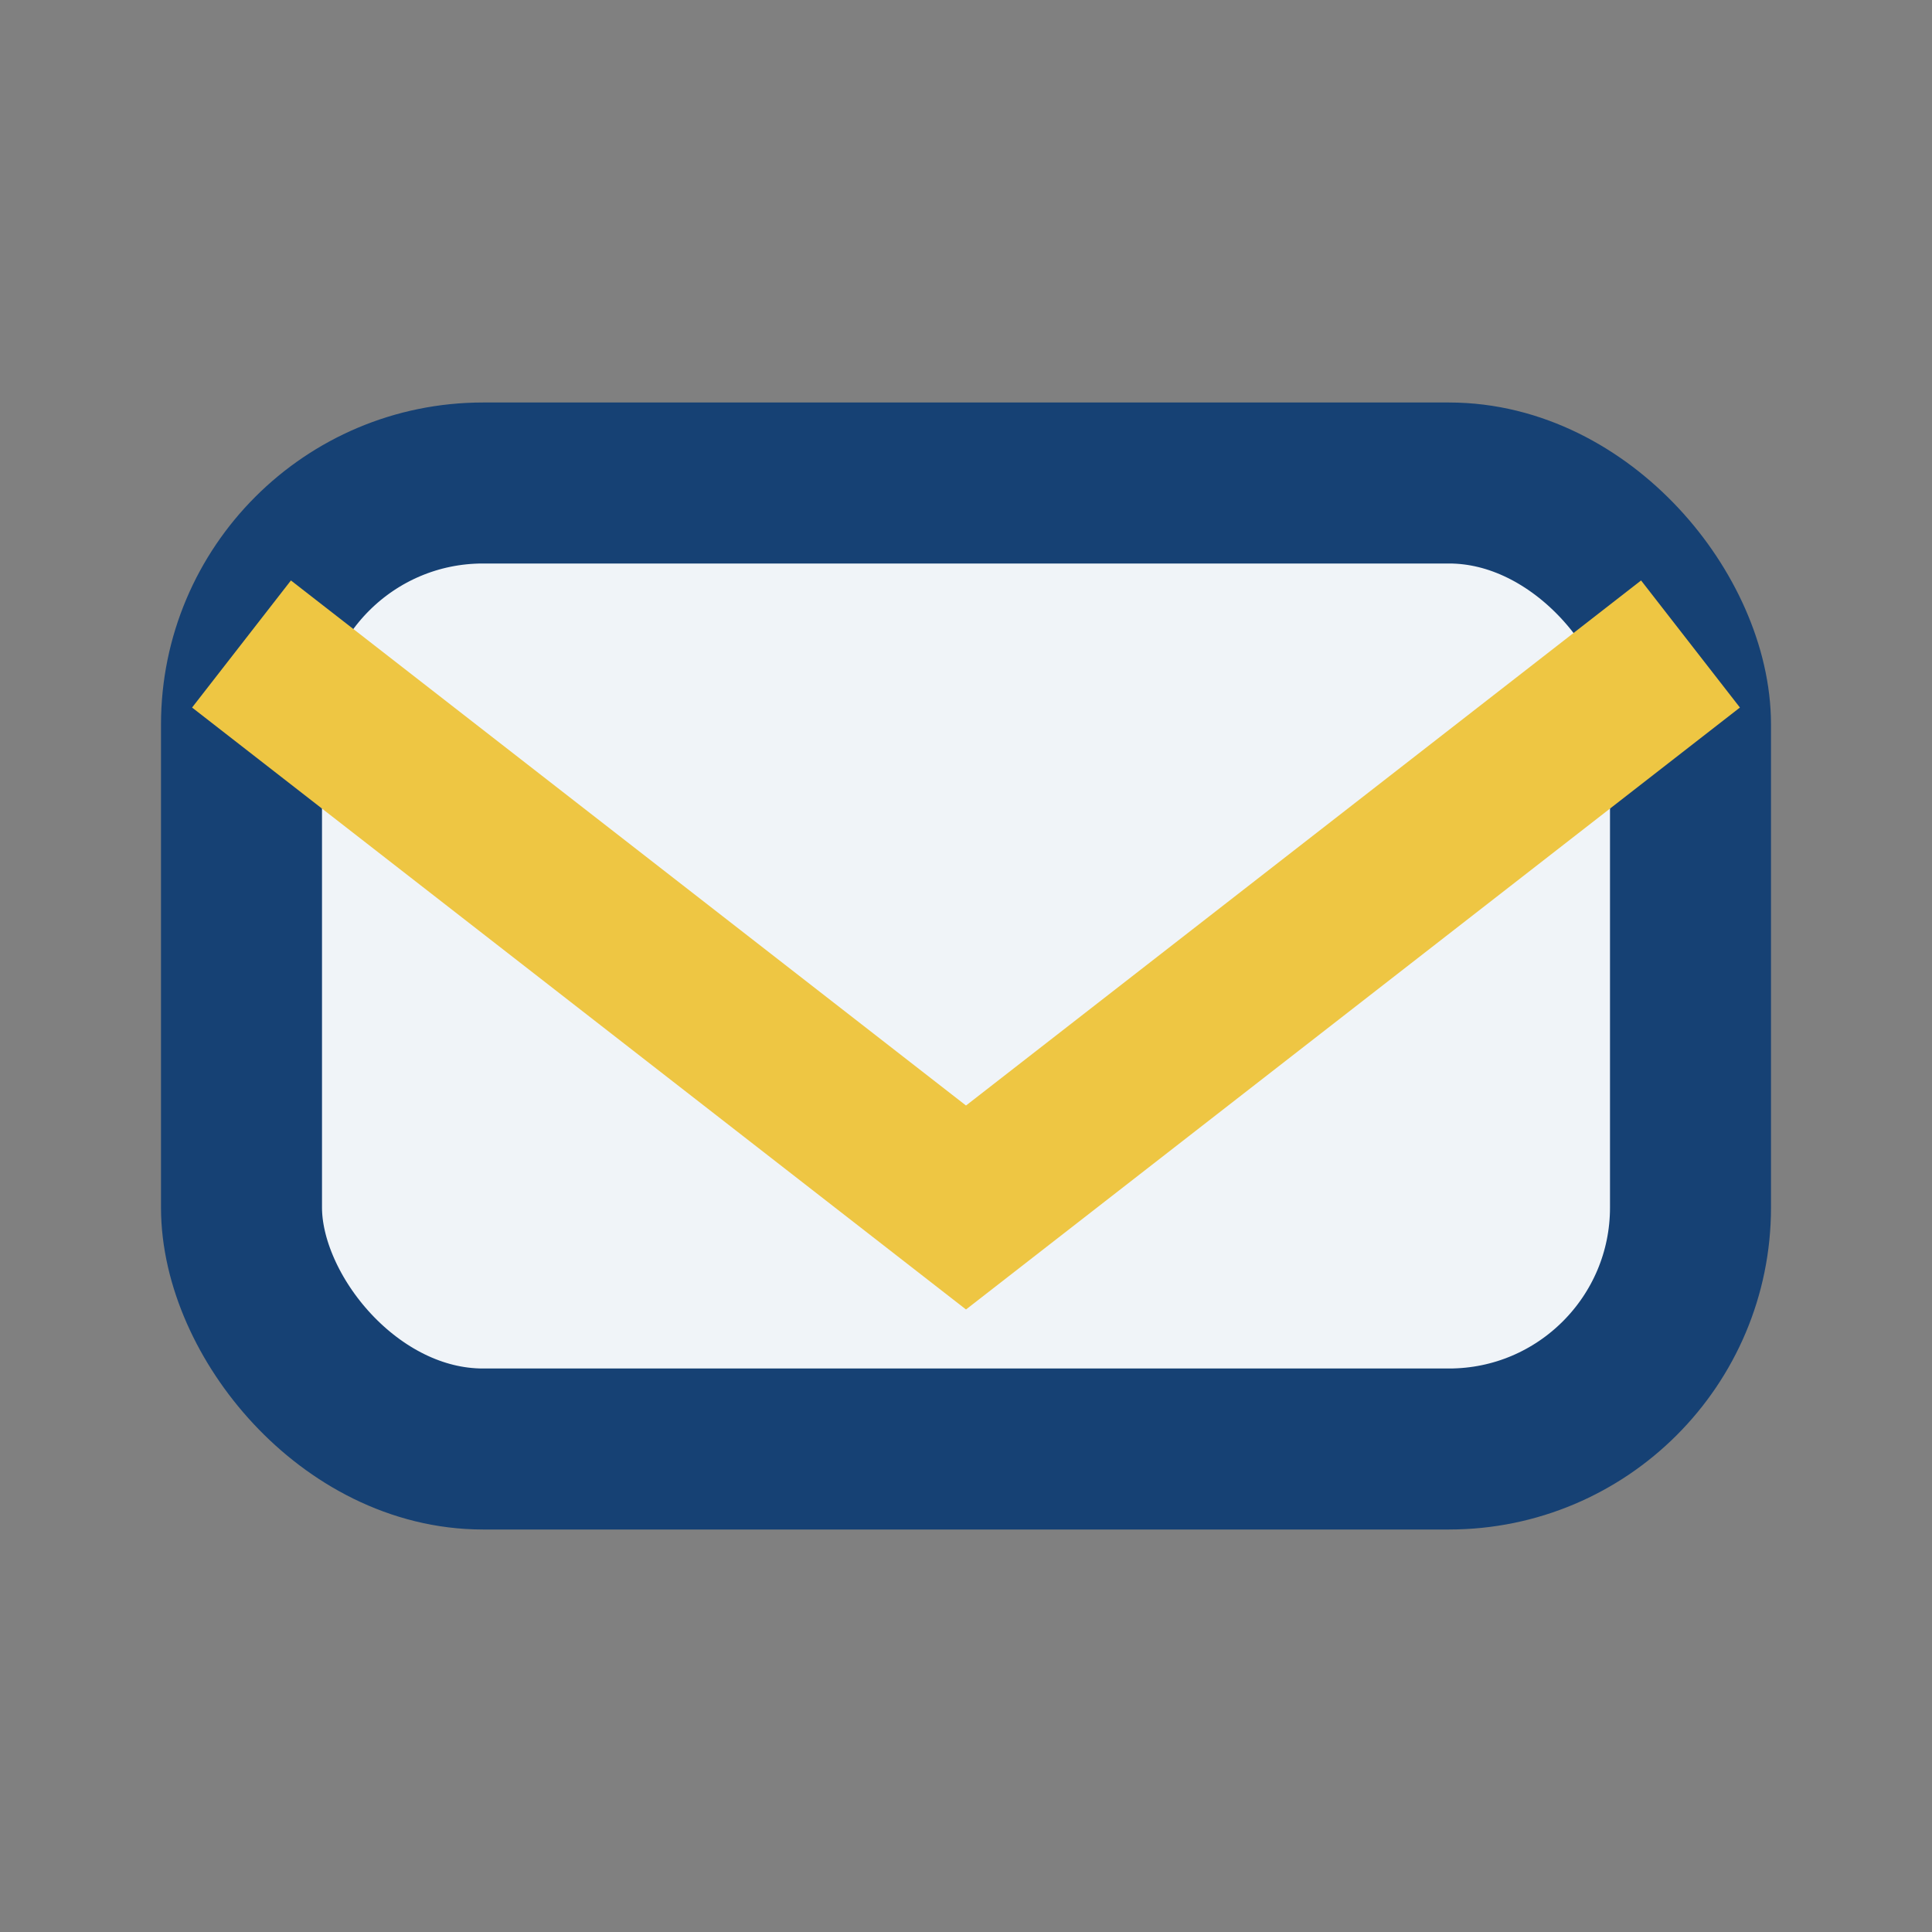
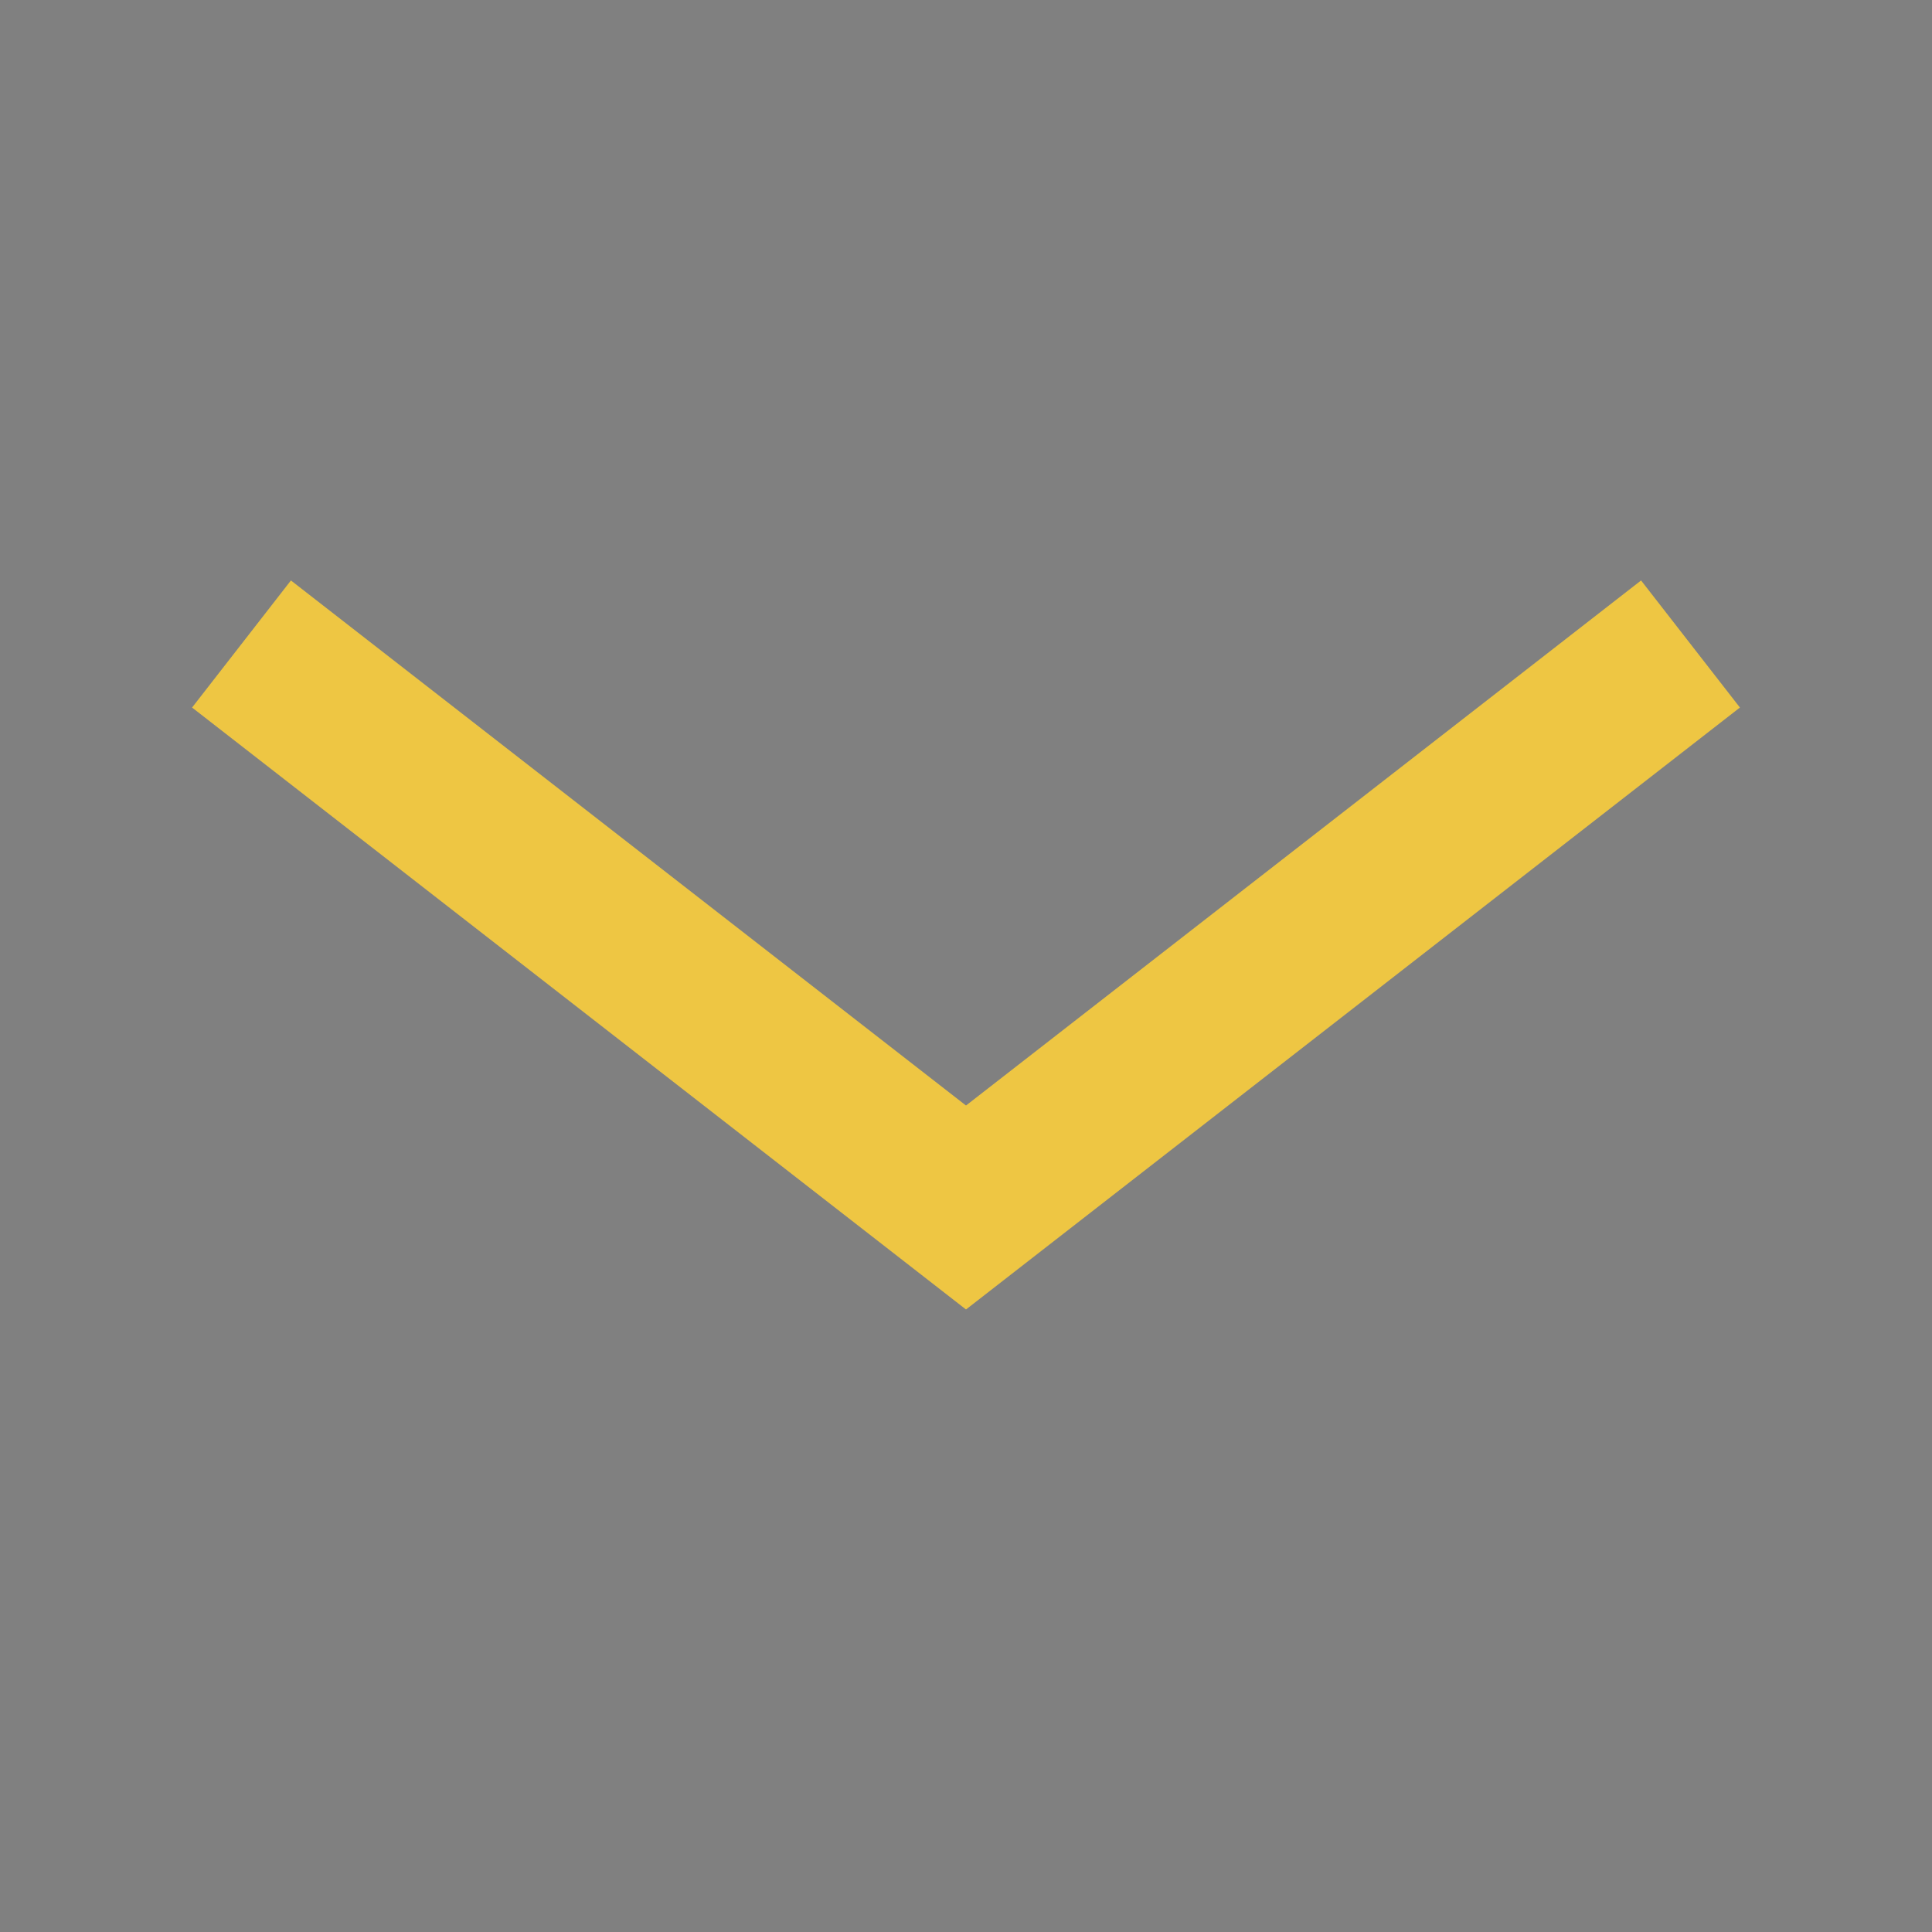
<svg xmlns="http://www.w3.org/2000/svg" viewBox="0 0 24 24" width="32" height="32">
  <rect x="0" y="0" width="24" height="24" fill="#808080" stroke="none" />
-   <rect x="3" y="6" width="18" height="12" rx="3" fill="#F0F4F8" stroke="#164174" stroke-width="2" />
  <path d="M3 8l9 7 9-7" fill="none" stroke="#EEC643" stroke-width="2" />
</svg>